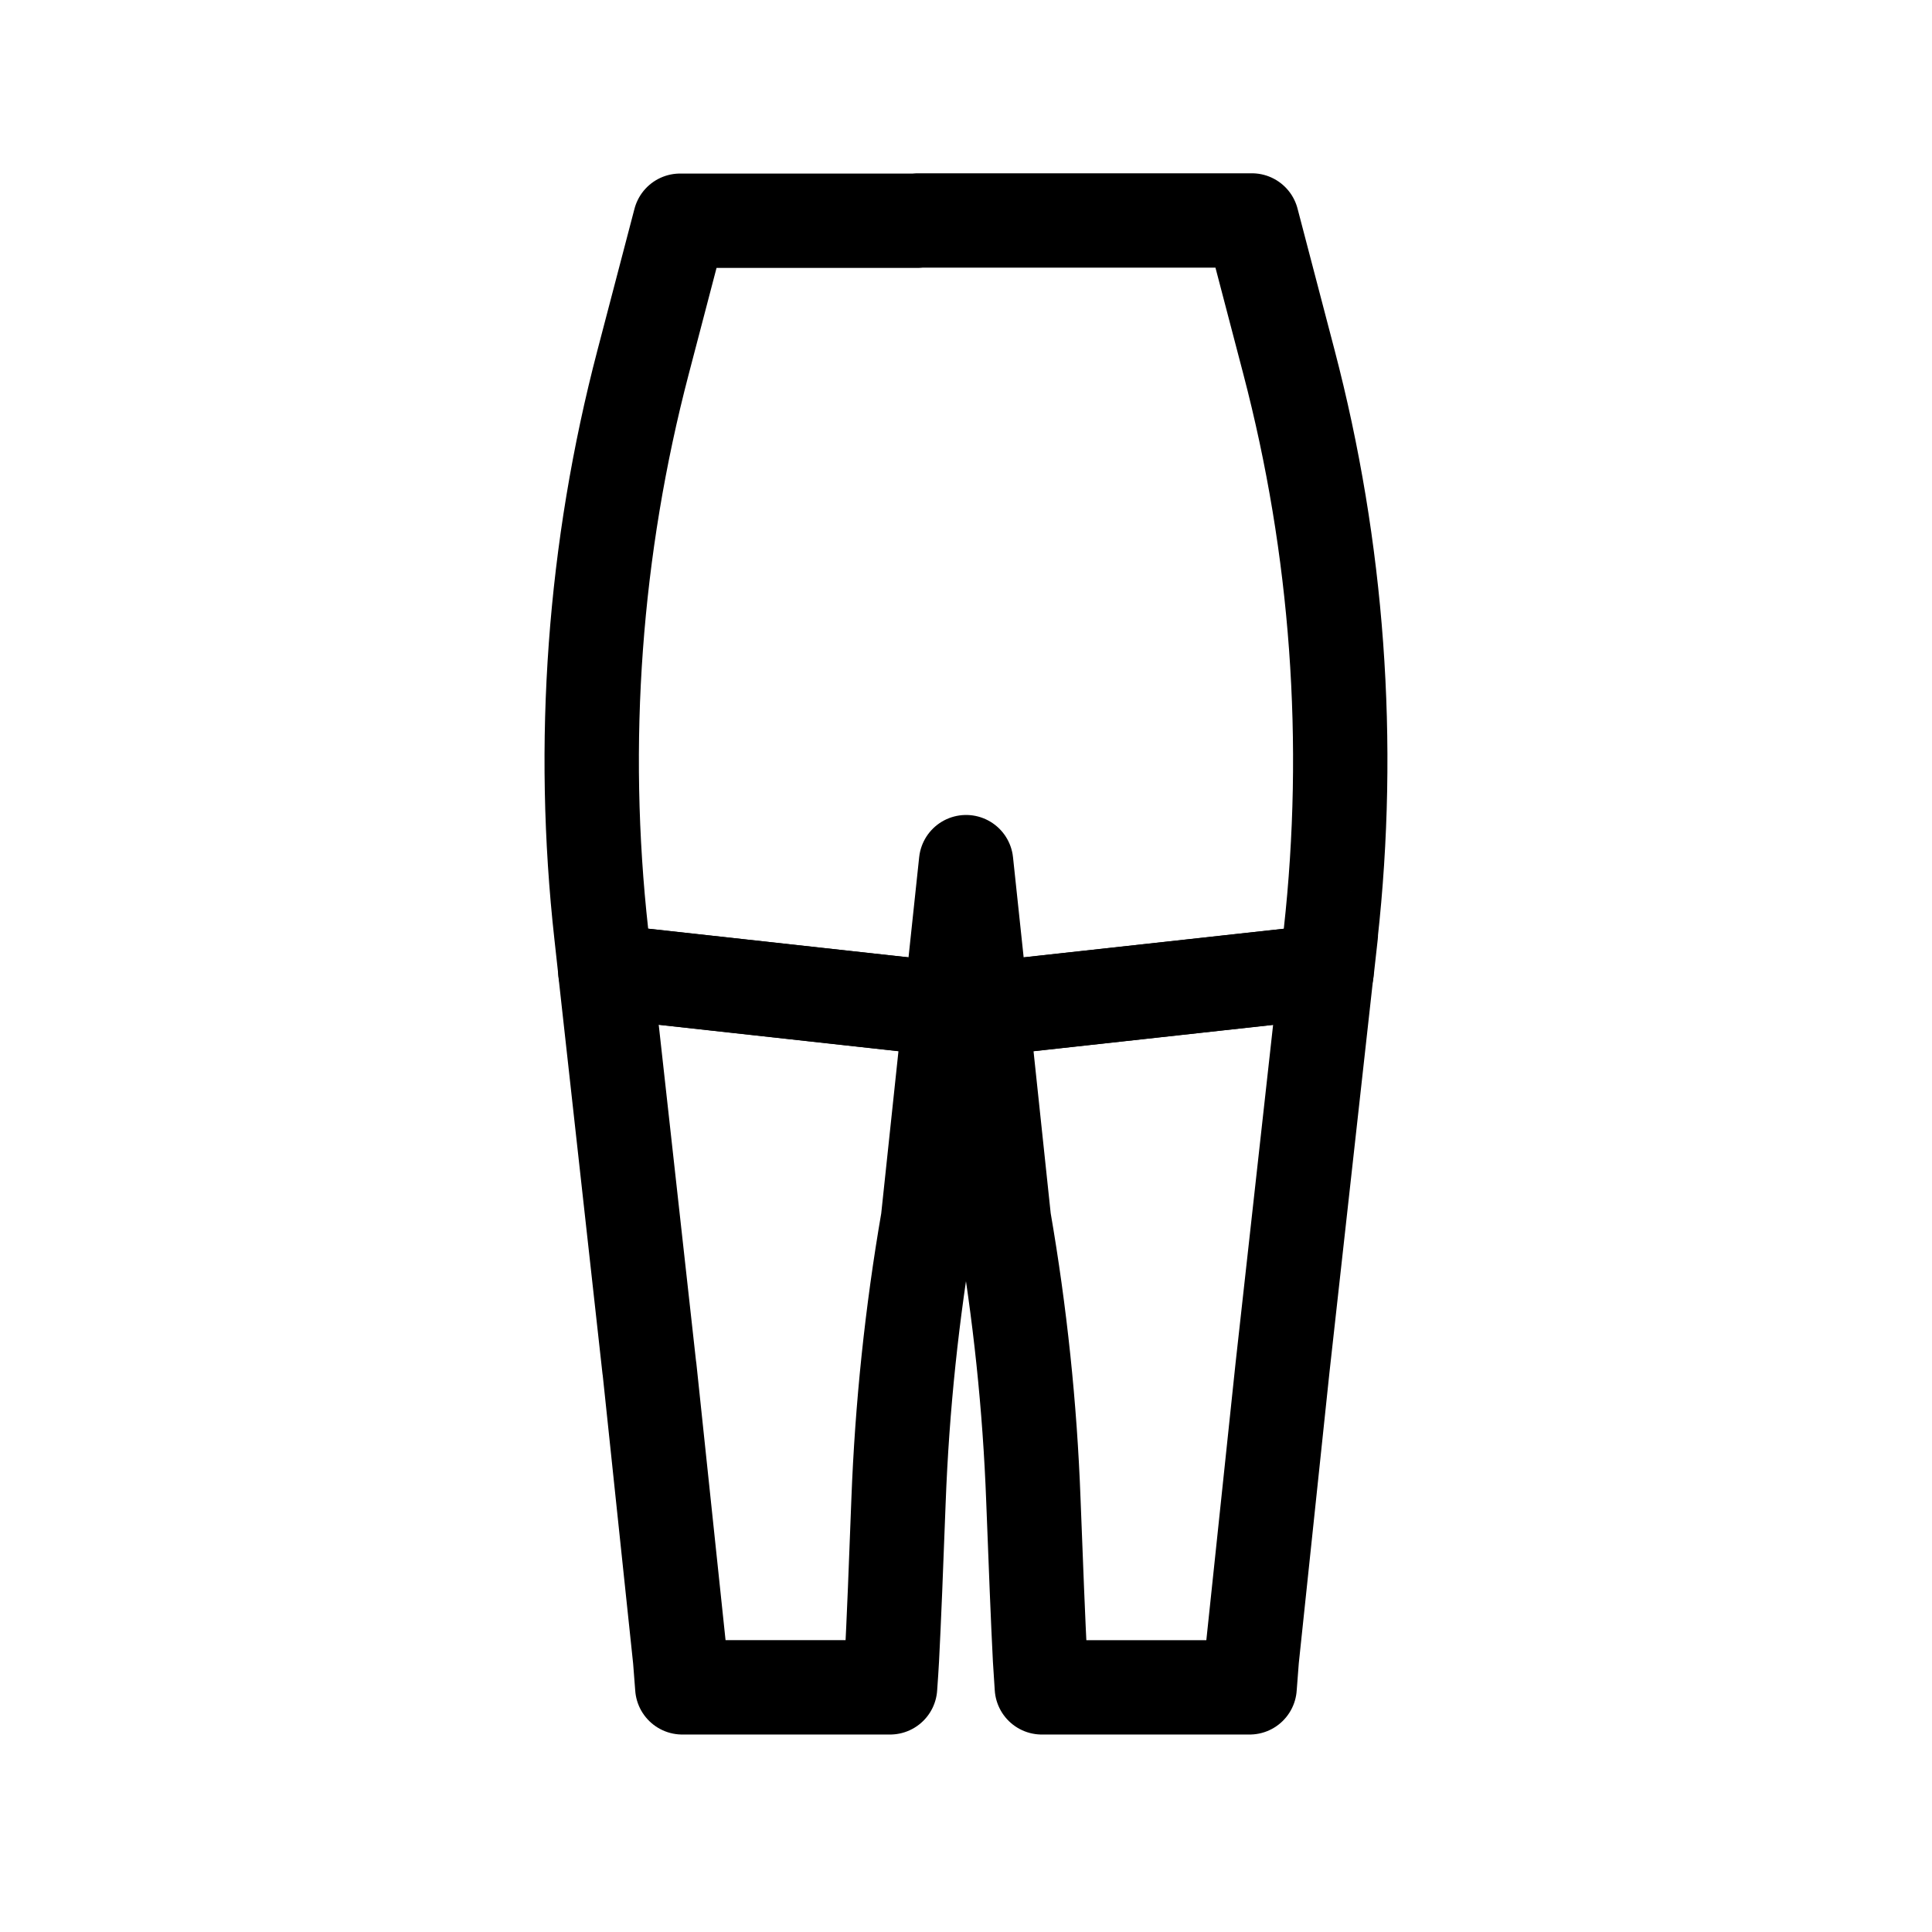
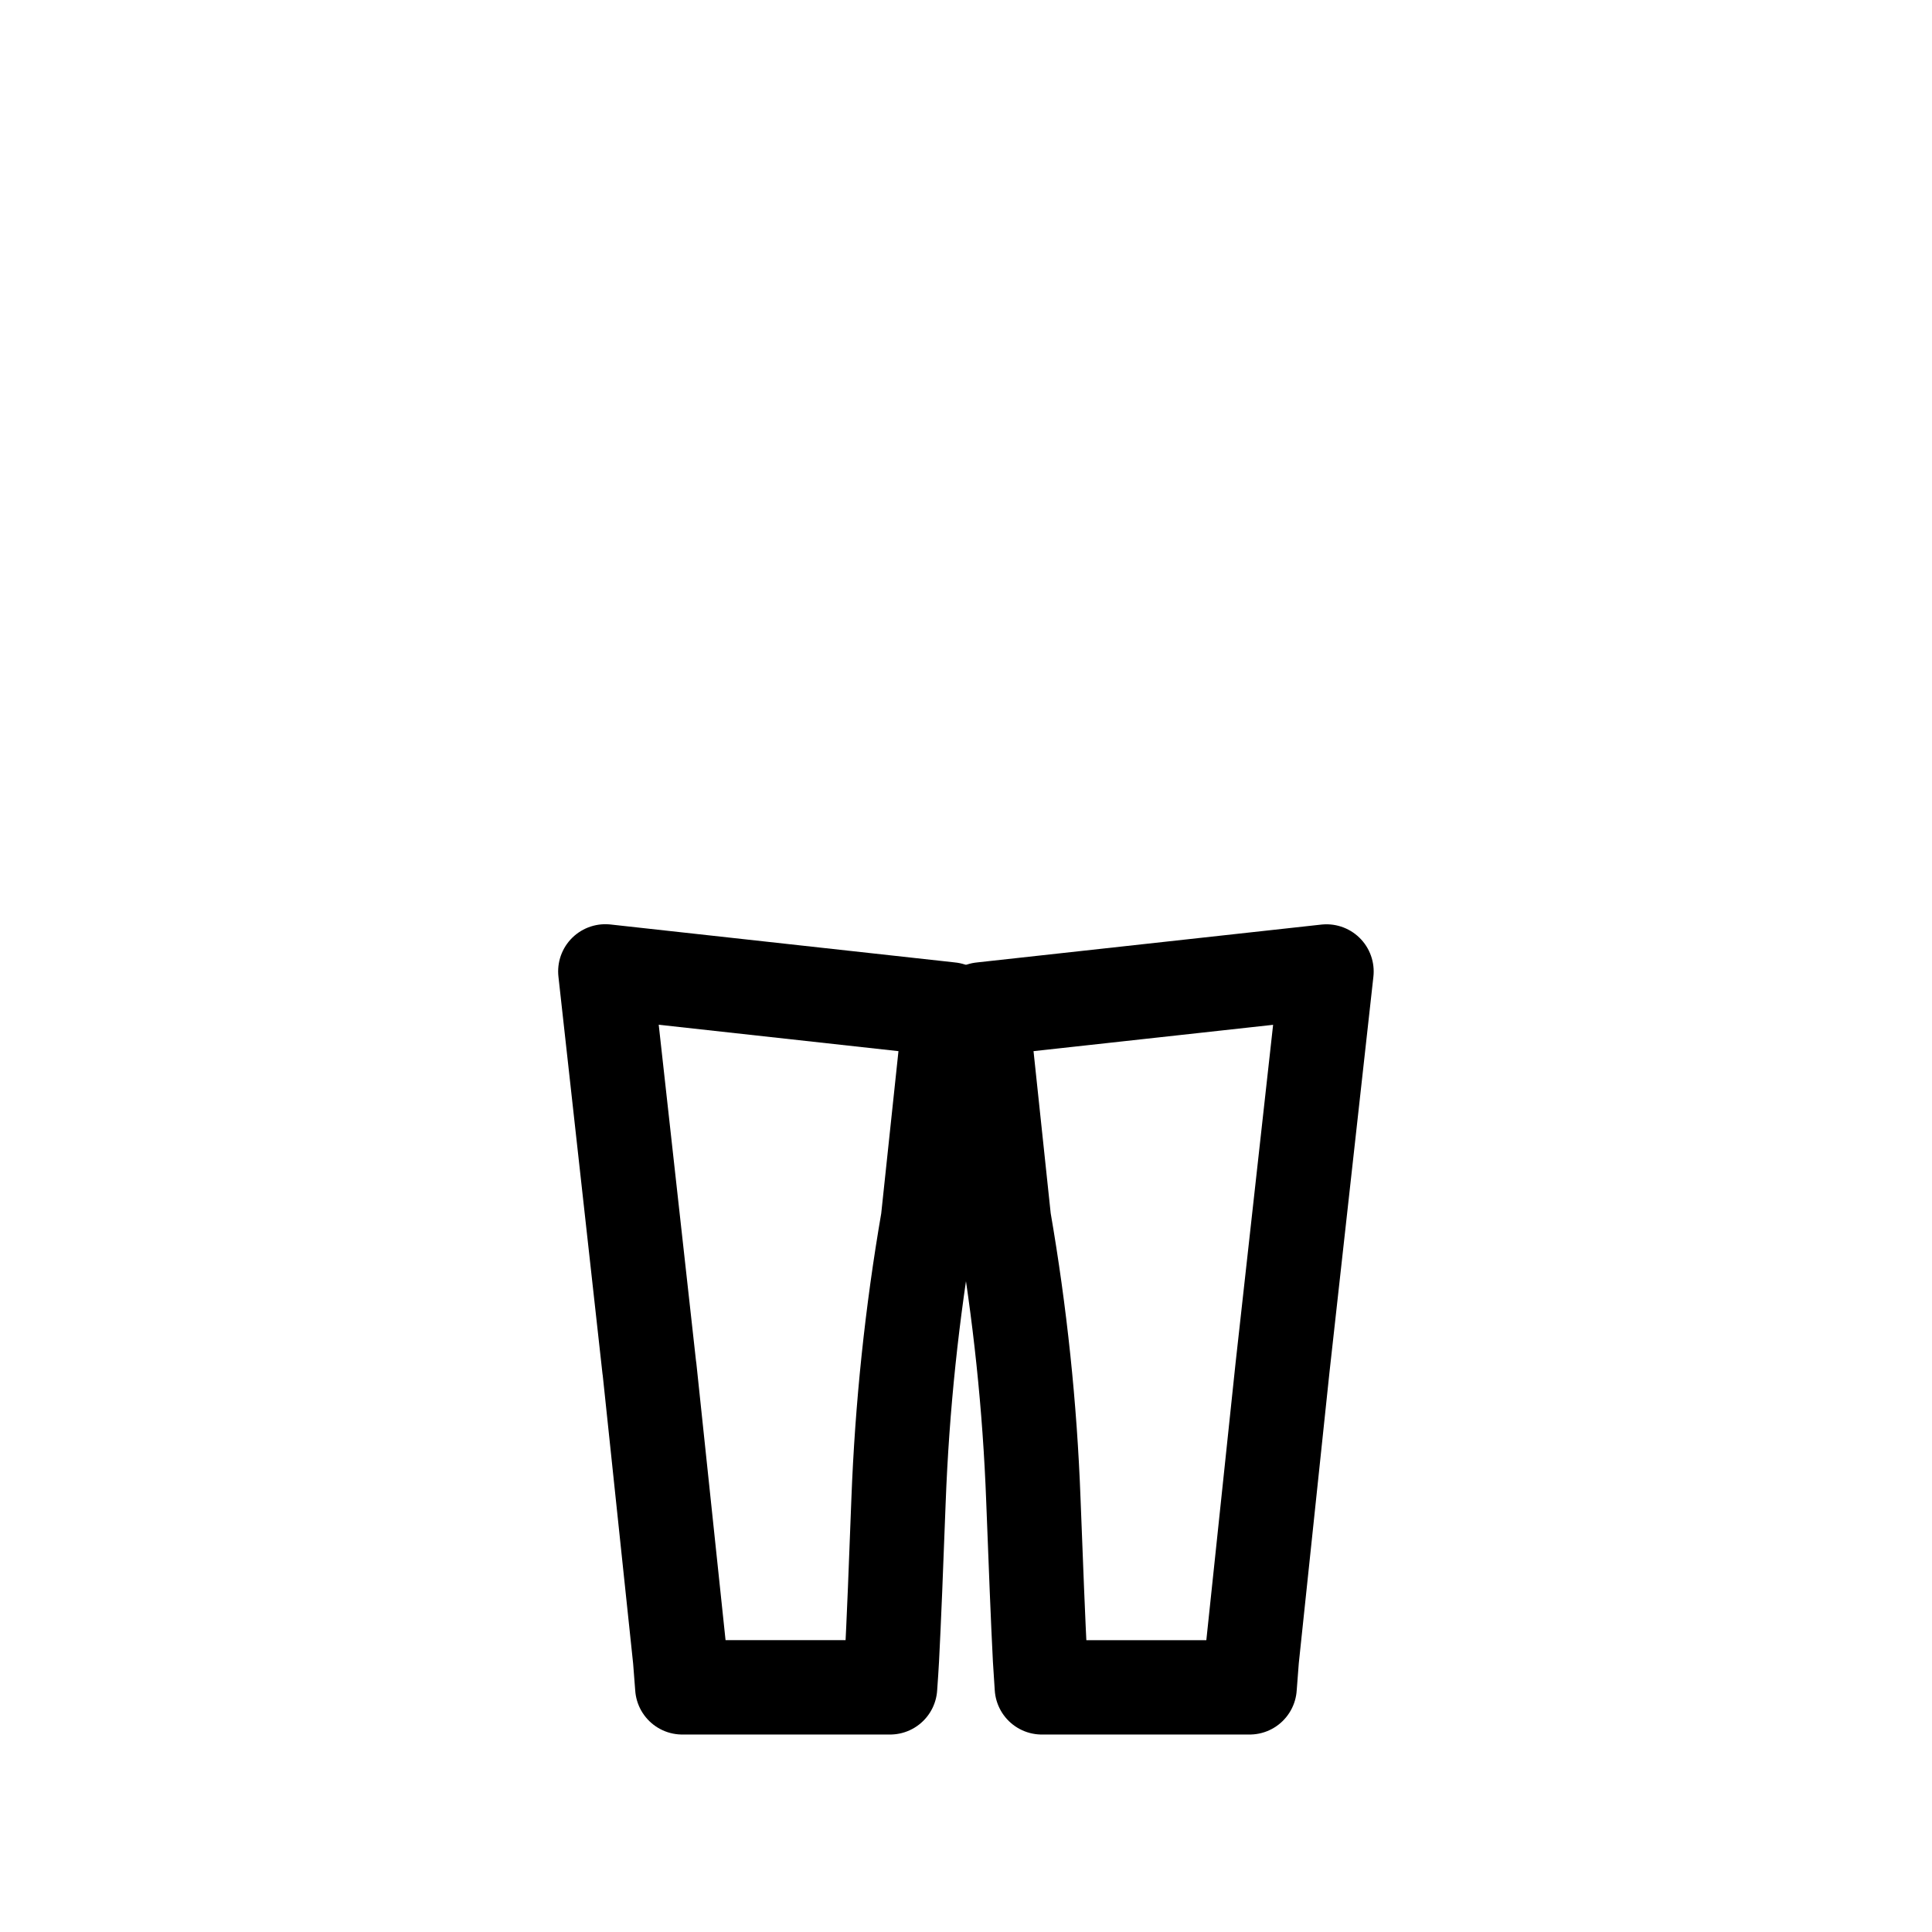
<svg xmlns="http://www.w3.org/2000/svg" viewBox="0 0 222.14 222.14" data-name="Capa 1" id="Capa_1">
  <defs>
    <style>
      .cls-1, .cls-2 {
        fill: none;
      }

      .cls-2 {
        stroke: #000;
        stroke-linejoin: round;
        stroke-width: 10.85px;
      }
    </style>
  </defs>
  <polygon points="109.28 116.06 111.07 116.26 112.87 116.06 111.07 99.12 109.28 116.06" class="cls-1" />
  <path d="M74.67,157.31l3.53,33.47.25,3.23h23.89c.09-1.29.17-2.39.21-3.23.21-4,.51-11.33.76-18.19.41-10.84,1.54-21.64,3.39-32.33l2.57-24.2-39.67-4.37,5.06,45.62Z" class="cls-2" />
-   <path d="M153,107.4c2.44-22.04.82-44.34-4.8-65.78l-4.26-16.27h-38.42v.03s-27.32,0-27.32,0l-4.26,16.27c-5.62,21.45-7.25,43.75-4.8,65.78l.47,4.27,39.67,4.37,1.8-16.94,1.8,16.94,39.66-4.36.48-4.3Z" class="cls-2" />
  <path d="M112.87,116.06l2.56,24.17c1.85,10.69,2.99,21.49,3.39,32.33.26,6.86.55,14.19.76,18.19.05.85.12,1.96.21,3.26h23.89l.25-3.26,3.53-33.47,5.06-45.58-39.66,4.36Z" class="cls-2" />
</svg>